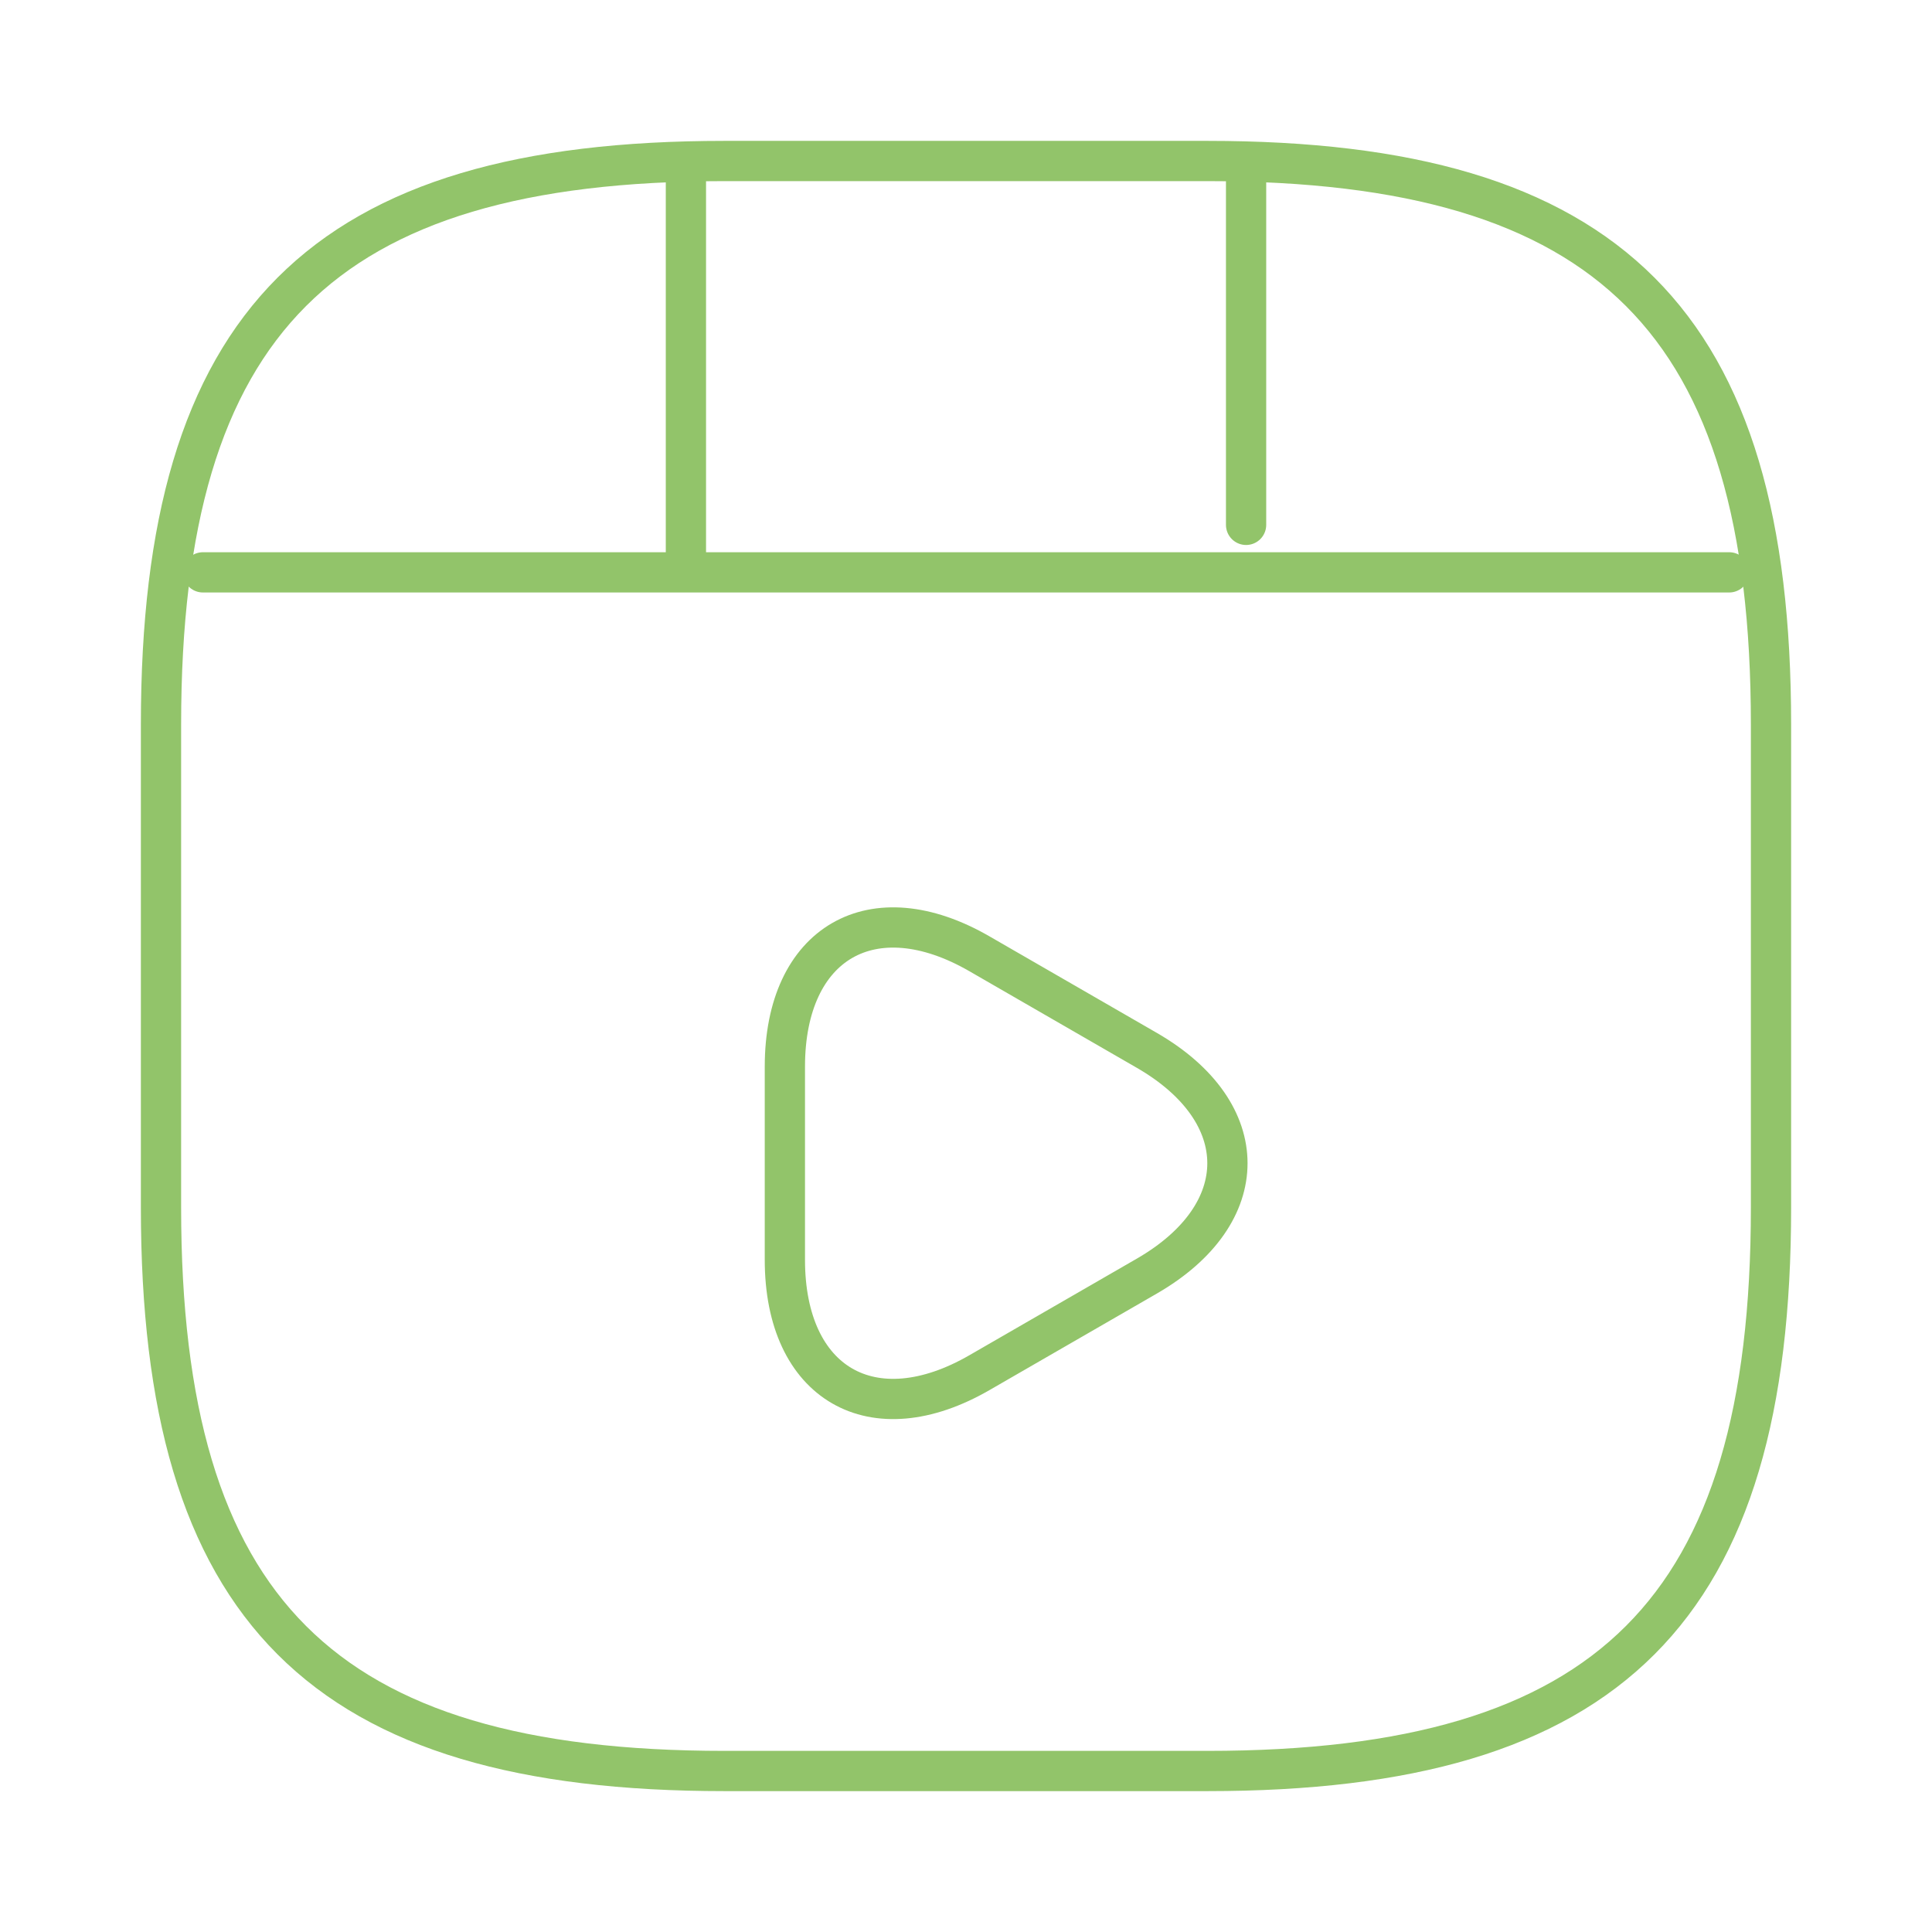
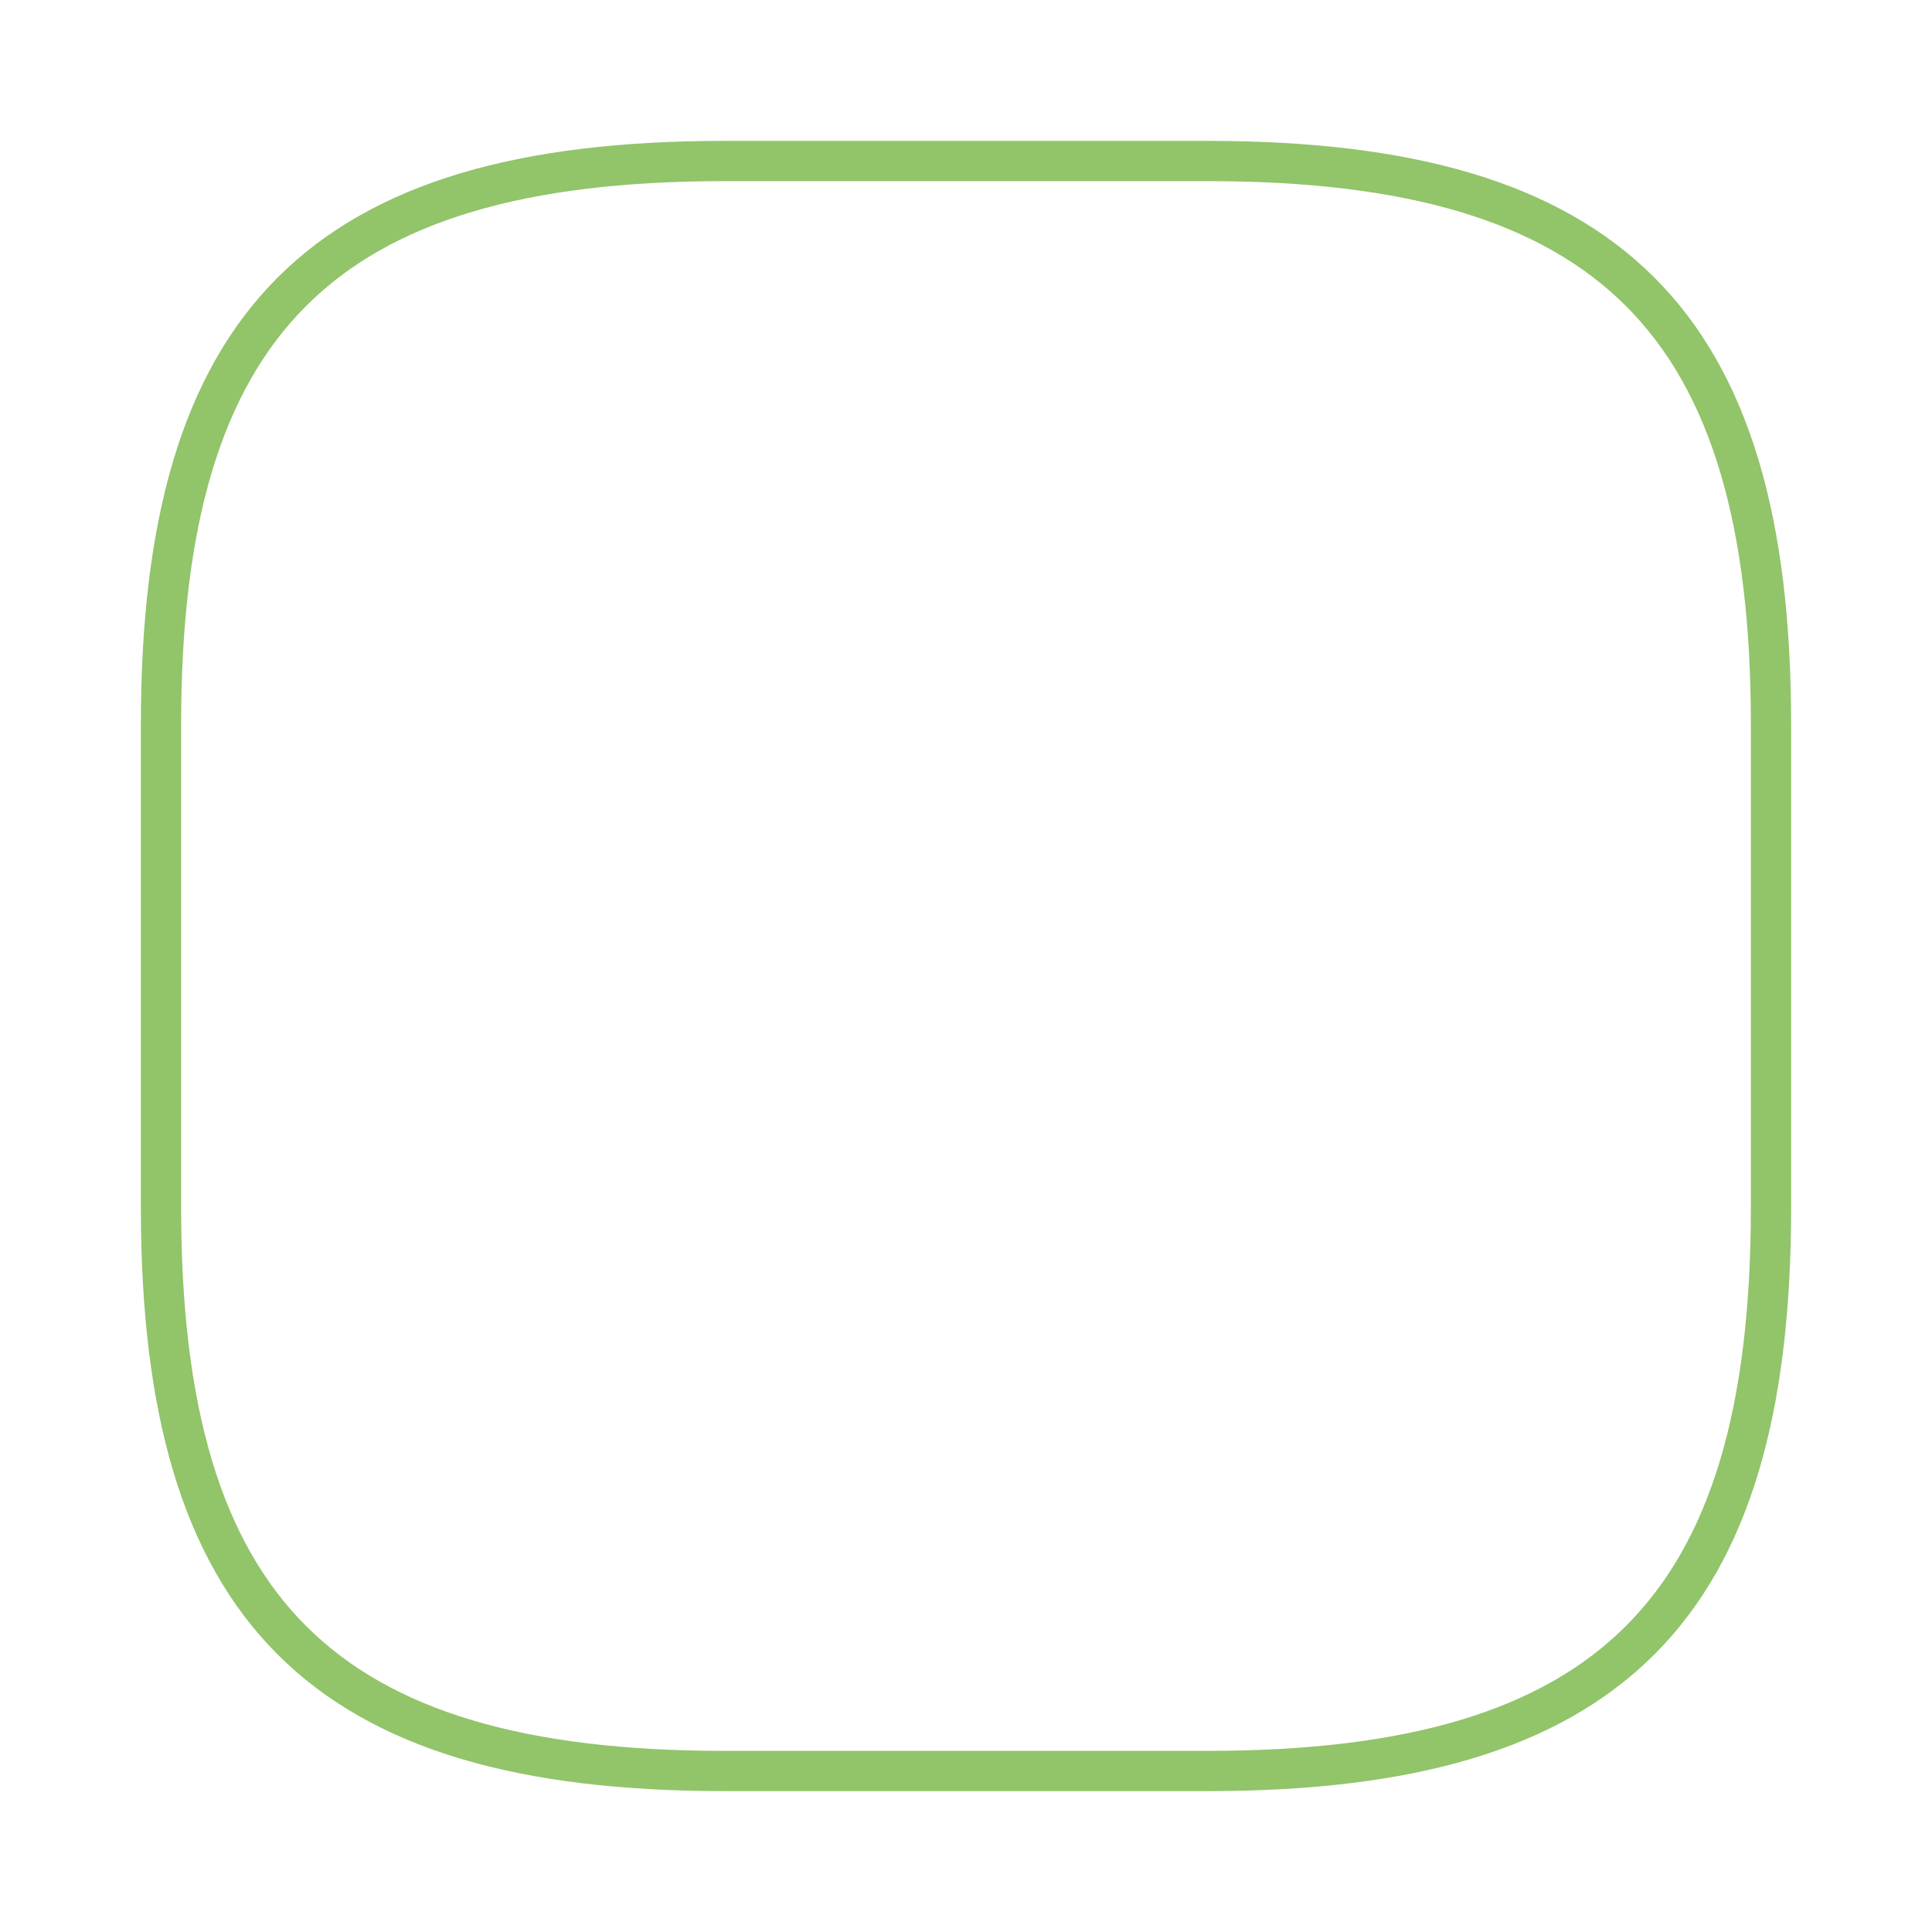
<svg xmlns="http://www.w3.org/2000/svg" width="72" height="72" viewBox="0 0 72 72" fill="none">
  <path d="M66 45V27C66 12 60 6 45 6H27C12 6 6 12 6 27V45C6 60 12 66 27 66H45C60 66 66 60 66 45Z" stroke="#92C46A" stroke-width="1.5" stroke-linecap="round" stroke-linejoin="round" />
-   <path d="M7.562 21.33H64.442" stroke="#92C46A" stroke-width="1.5" stroke-linecap="round" stroke-linejoin="round" />
-   <path d="M25.562 6.33V20.91" stroke="#92C46A" stroke-width="1.5" stroke-linecap="round" stroke-linejoin="round" />
-   <path d="M46.438 6.33V19.56" stroke="#92C46A" stroke-width="1.5" stroke-linecap="round" stroke-linejoin="round" />
-   <path d="M29.25 43.35V39.75C29.25 35.13 32.52 33.24 36.51 35.55L39.63 37.35L42.75 39.15C46.74 41.46 46.74 45.24 42.75 47.55L39.63 49.35L36.51 51.15C32.52 53.46 29.25 51.57 29.25 46.95V43.35V43.35Z" stroke="#92C46A" stroke-width="1.5" stroke-miterlimit="10" stroke-linecap="round" stroke-linejoin="round" />
</svg>